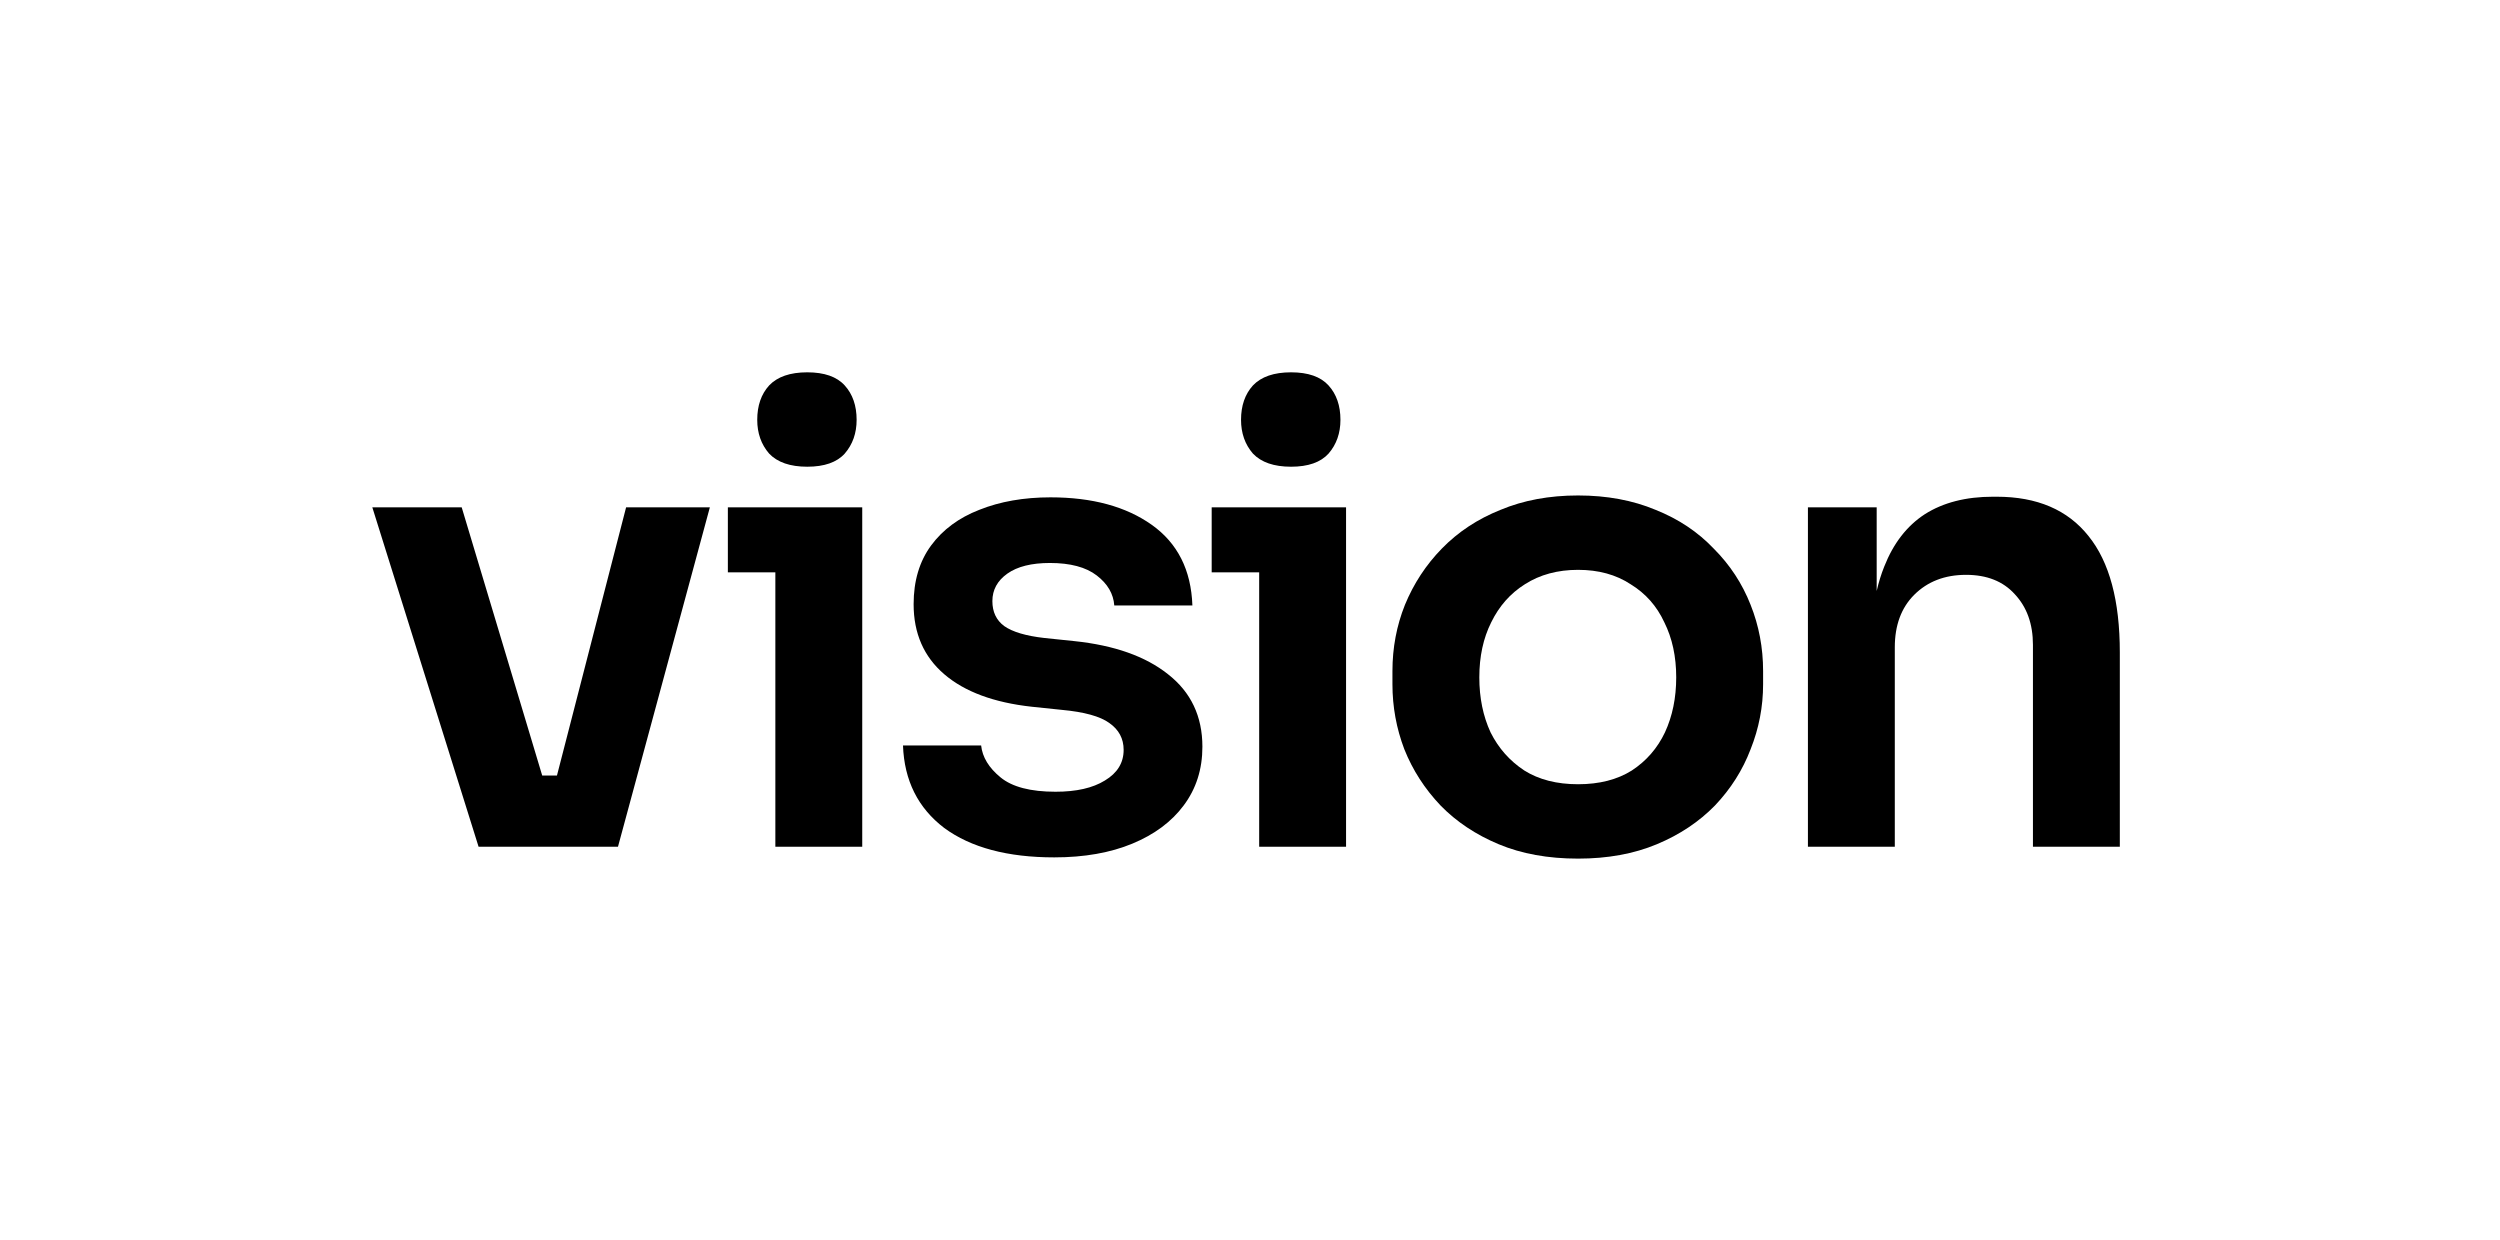
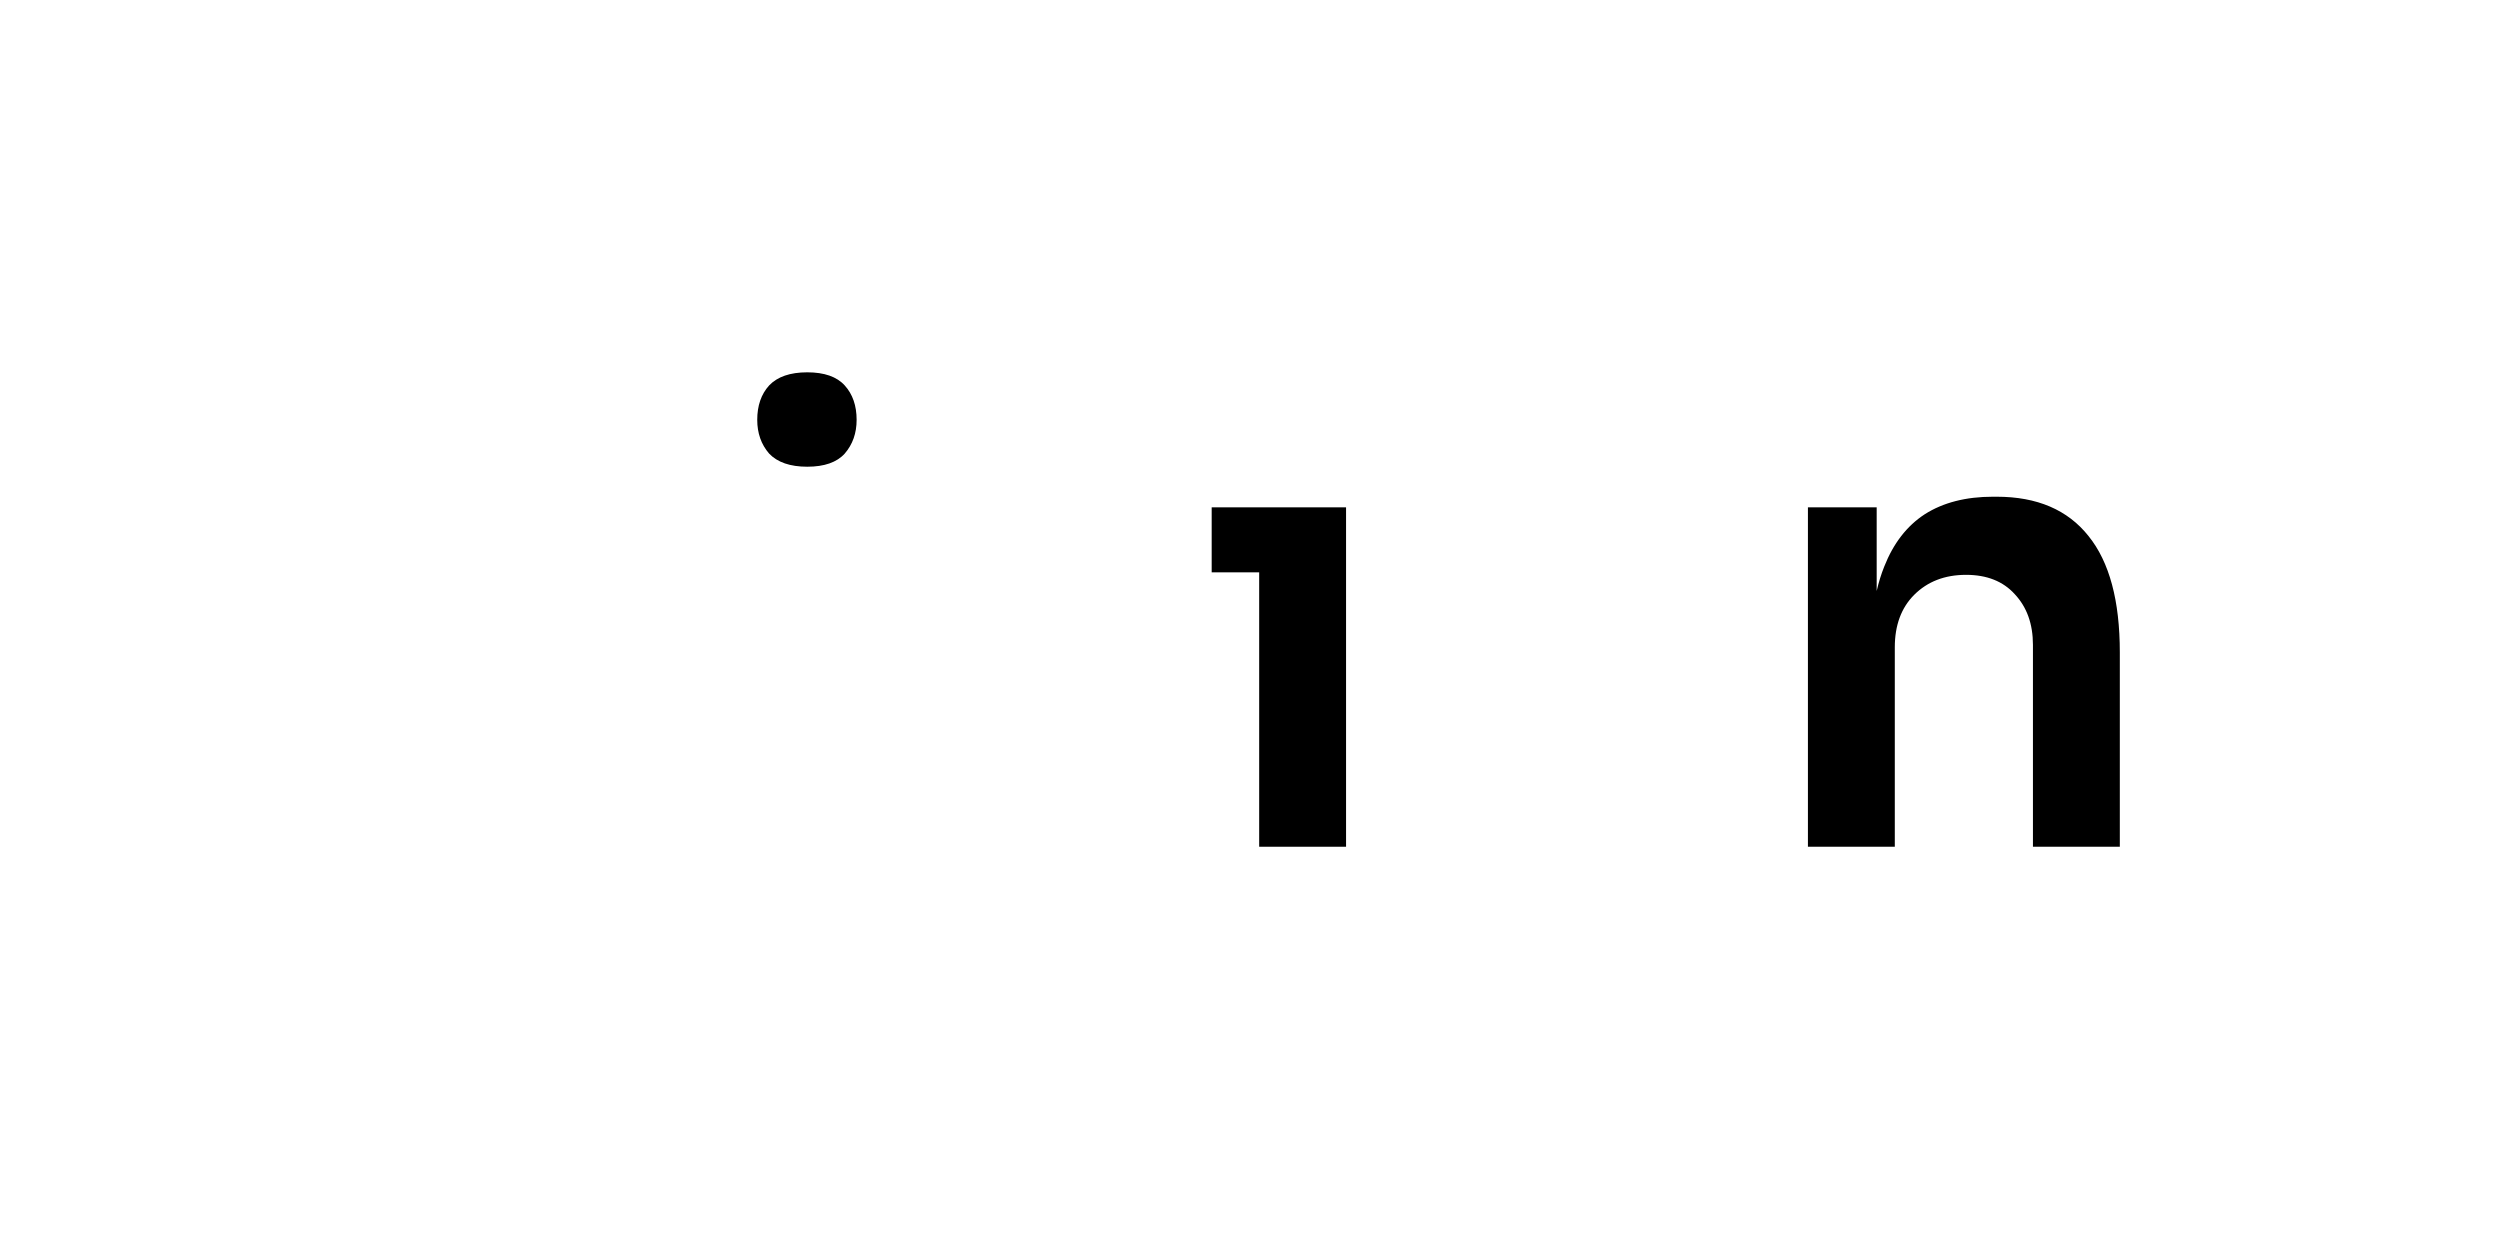
<svg xmlns="http://www.w3.org/2000/svg" fill="none" viewBox="0 0 125 62" height="62" width="125">
  <path fill="black" d="M38.456 22.679C38.873 23.117 39.508 23.336 40.362 23.336C41.217 23.336 41.842 23.117 42.237 22.679C42.633 22.221 42.831 21.658 42.831 20.992C42.831 20.283 42.633 19.71 42.237 19.273C41.842 18.835 41.217 18.616 40.362 18.616C39.508 18.616 38.873 18.835 38.456 19.273C38.06 19.71 37.862 20.283 37.862 20.992C37.862 21.658 38.06 22.221 38.456 22.679Z" />
-   <path fill="black" d="M18.616 25.367L23.929 42.337H30.899L35.493 25.367H31.305L27.848 38.775H27.11L23.085 25.367H18.616Z" />
-   <path fill="black" d="M52.713 42.869C50.38 42.869 48.546 42.379 47.213 41.4C45.9 40.4 45.212 39.025 45.15 37.274H49.057C49.119 37.858 49.442 38.389 50.026 38.868C50.609 39.347 51.526 39.587 52.776 39.587C53.818 39.587 54.641 39.4 55.245 39.025C55.87 38.65 56.182 38.139 56.182 37.493C56.182 36.931 55.943 36.483 55.464 36.149C55.005 35.816 54.213 35.597 53.088 35.493L51.588 35.337C49.692 35.128 48.234 34.587 47.213 33.712C46.192 32.837 45.681 31.67 45.681 30.211C45.681 29.044 45.973 28.065 46.556 27.273C47.14 26.482 47.942 25.888 48.963 25.492C50.005 25.075 51.192 24.867 52.526 24.867C54.609 24.867 56.297 25.325 57.589 26.242C58.88 27.159 59.558 28.503 59.62 30.274H55.714C55.672 29.69 55.38 29.19 54.838 28.774C54.297 28.357 53.515 28.149 52.494 28.149C51.578 28.149 50.869 28.326 50.369 28.68C49.869 29.034 49.619 29.492 49.619 30.055C49.619 30.597 49.817 31.013 50.213 31.305C50.63 31.597 51.296 31.795 52.213 31.899L53.713 32.055C55.714 32.264 57.276 32.816 58.401 33.712C59.547 34.608 60.12 35.816 60.12 37.337C60.12 38.462 59.808 39.441 59.182 40.275C58.578 41.087 57.724 41.723 56.62 42.181C55.516 42.639 54.213 42.869 52.713 42.869Z" />
-   <path fill="black" d="M62.646 22.679C63.063 23.117 63.698 23.336 64.553 23.336C65.407 23.336 66.032 23.117 66.428 22.679C66.824 22.221 67.022 21.658 67.022 20.992C67.022 20.283 66.824 19.71 66.428 19.273C66.032 18.835 65.407 18.616 64.553 18.616C63.698 18.616 63.063 18.835 62.646 19.273C62.25 19.71 62.052 20.283 62.052 20.992C62.052 21.658 62.25 22.221 62.646 22.679Z" />
-   <path fill="black" d="M78.904 42.931C77.404 42.931 76.081 42.691 74.935 42.212C73.789 41.733 72.82 41.087 72.028 40.275C71.236 39.441 70.632 38.504 70.216 37.462C69.82 36.42 69.622 35.337 69.622 34.212V33.555C69.622 32.389 69.83 31.284 70.247 30.242C70.684 29.18 71.299 28.242 72.091 27.43C72.903 26.596 73.882 25.95 75.028 25.492C76.174 25.013 77.466 24.773 78.904 24.773C80.341 24.773 81.633 25.013 82.779 25.492C83.925 25.95 84.894 26.596 85.686 27.43C86.498 28.242 87.113 29.18 87.53 30.242C87.946 31.284 88.155 32.389 88.155 33.555V34.212C88.155 35.337 87.946 36.42 87.53 37.462C87.134 38.504 86.54 39.441 85.748 40.275C84.956 41.087 83.988 41.733 82.842 42.212C81.696 42.691 80.383 42.931 78.904 42.931ZM78.904 39.212C79.966 39.212 80.862 38.983 81.591 38.525C82.321 38.045 82.873 37.41 83.248 36.618C83.623 35.806 83.811 34.889 83.811 33.868C83.811 32.826 83.612 31.909 83.217 31.118C82.842 30.305 82.279 29.669 81.529 29.211C80.8 28.732 79.925 28.492 78.904 28.492C77.883 28.492 76.997 28.732 76.247 29.211C75.518 29.669 74.956 30.305 74.56 31.118C74.164 31.909 73.966 32.826 73.966 33.868C73.966 34.889 74.153 35.806 74.528 36.618C74.924 37.41 75.487 38.045 76.216 38.525C76.945 38.983 77.841 39.212 78.904 39.212Z" clip-rule="evenodd" fill-rule="evenodd" />
  <path fill="black" d="M94.209 28.336C94.059 28.709 93.934 29.114 93.834 29.549V25.367H90.396V42.337H94.74V32.368C94.74 31.263 95.063 30.388 95.709 29.742C96.376 29.076 97.24 28.742 98.303 28.742C99.344 28.742 100.157 29.065 100.74 29.711C101.345 30.357 101.647 31.201 101.647 32.243V42.337H105.991V32.618C105.991 30.034 105.47 28.096 104.428 26.805C103.387 25.492 101.855 24.836 99.834 24.836H99.647C98.292 24.836 97.157 25.128 96.24 25.711C95.344 26.294 94.667 27.169 94.209 28.336Z" />
-   <path fill="black" d="M38.768 28.617V42.337H43.112V25.367H36.393V28.617H38.768Z" />
  <path fill="black" d="M62.959 28.617V42.337H67.303V25.367H60.584V28.617H62.959Z" />
</svg>